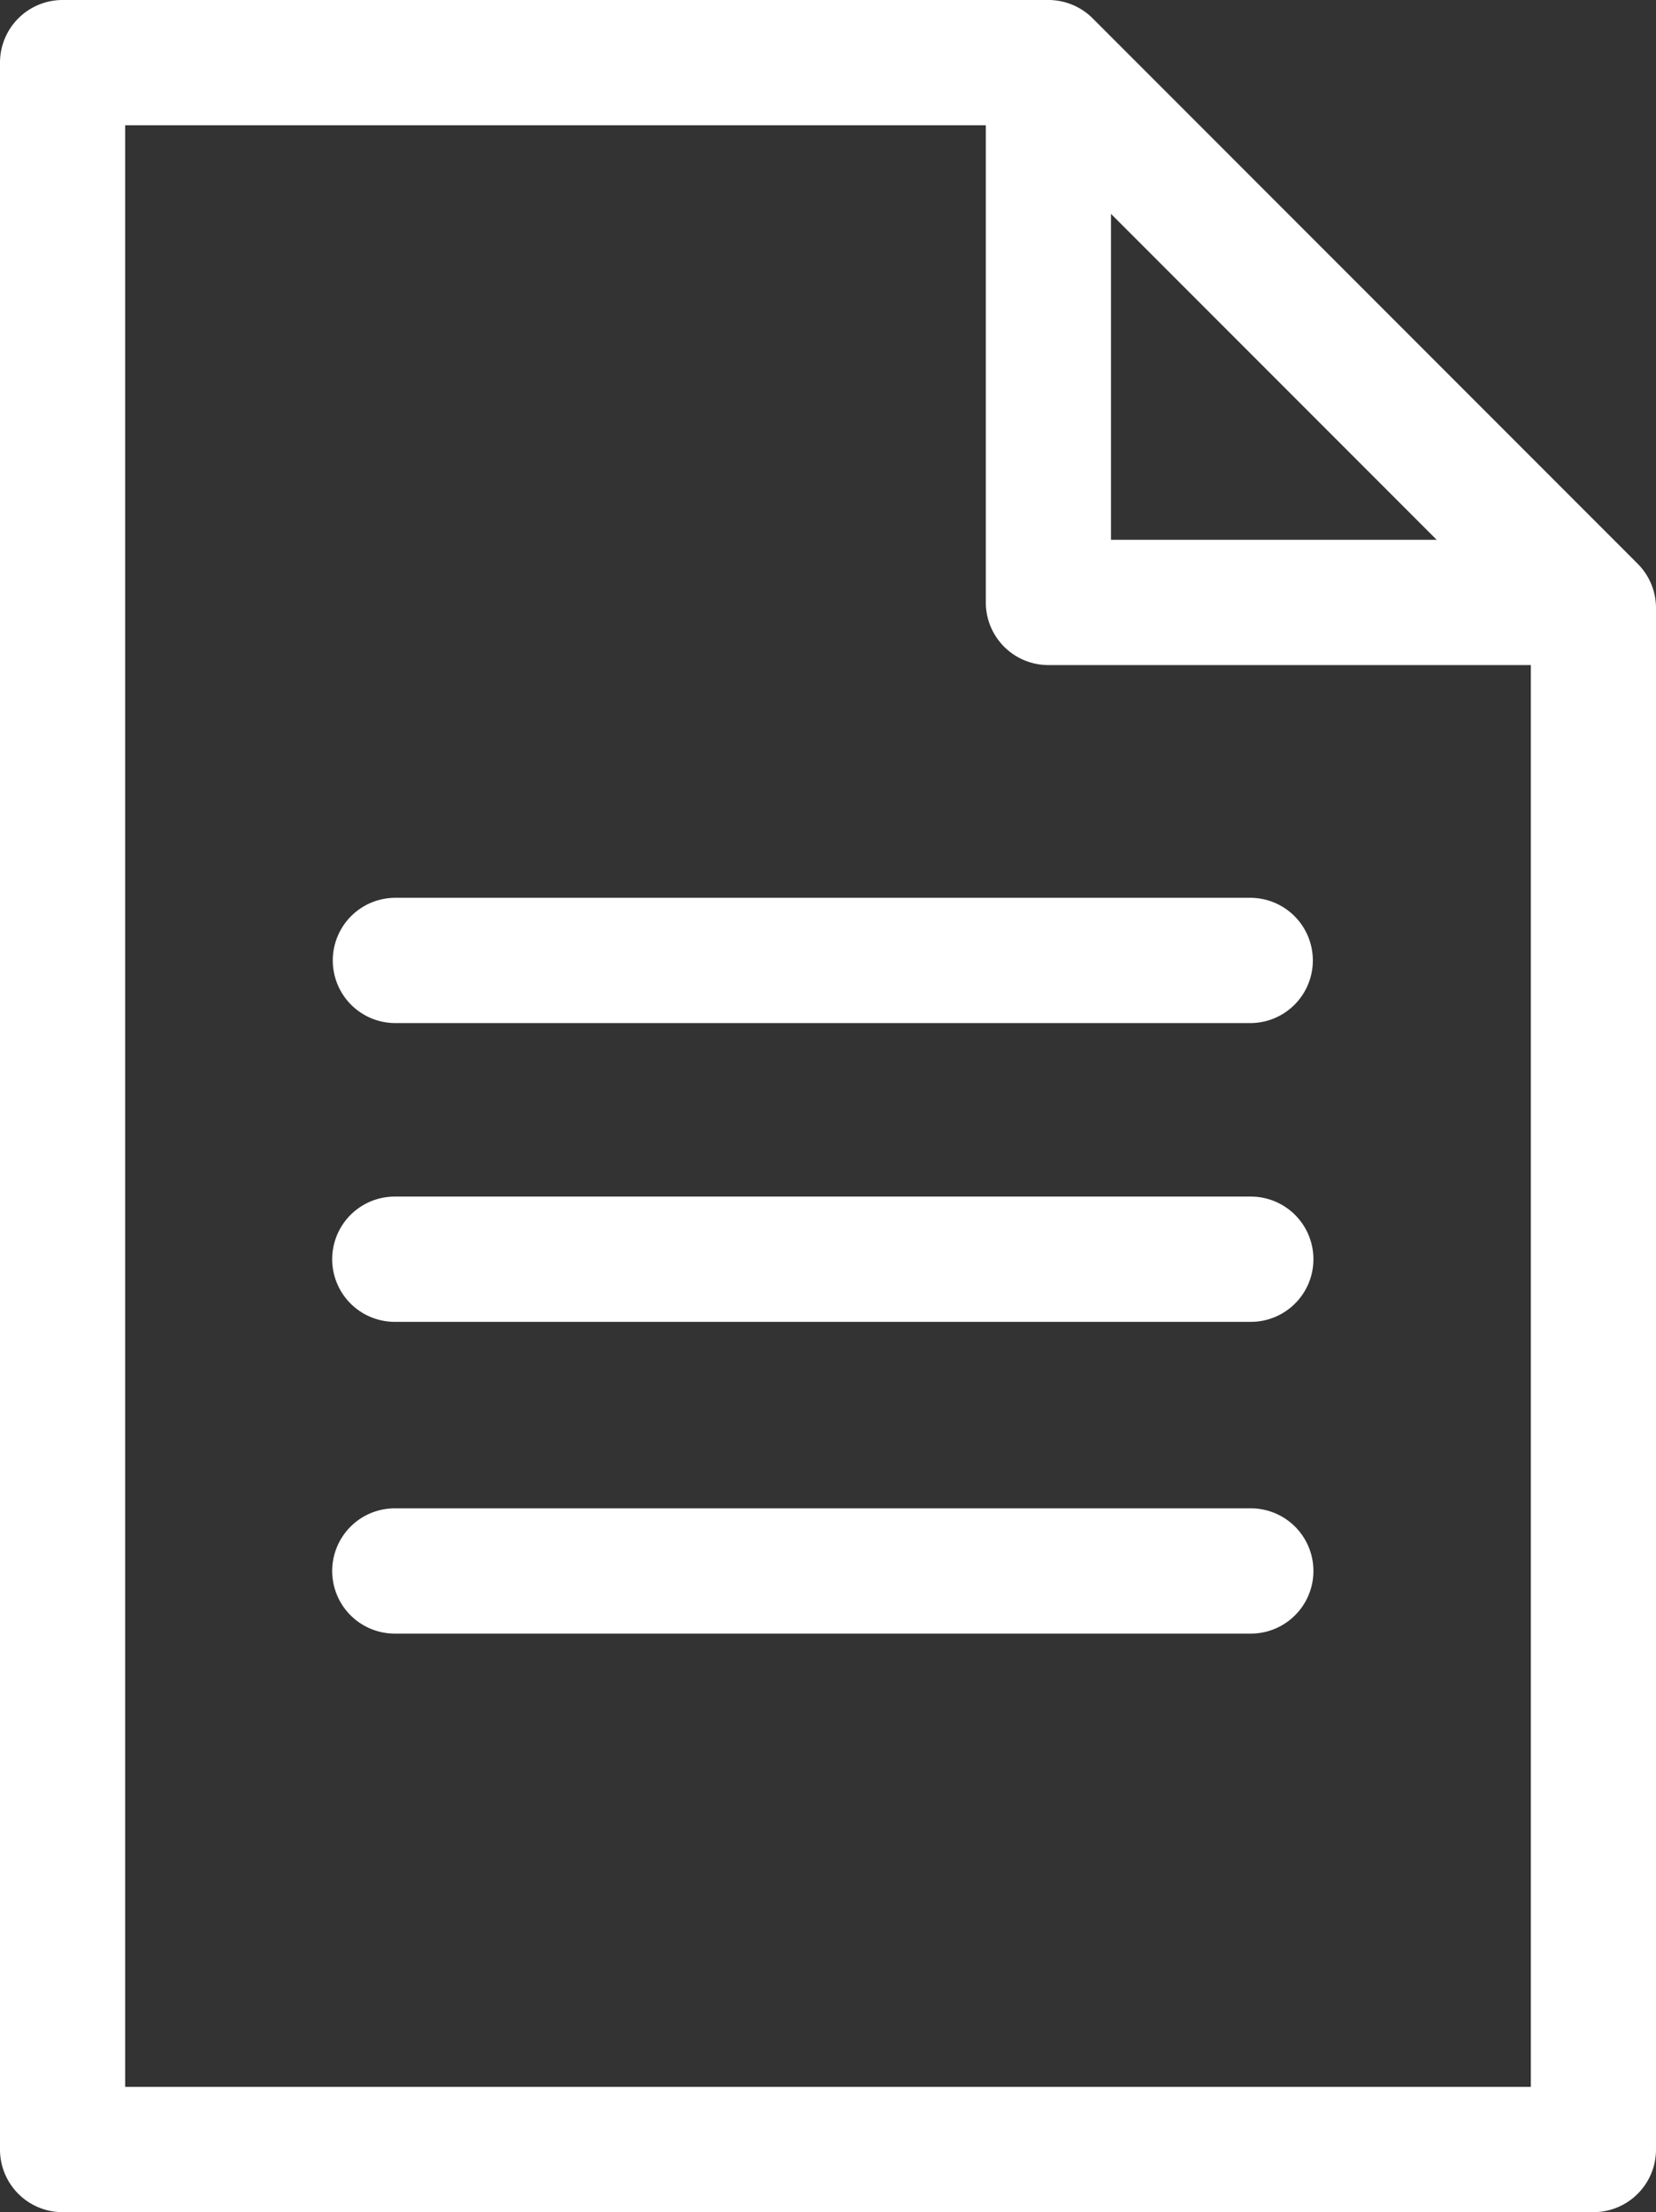
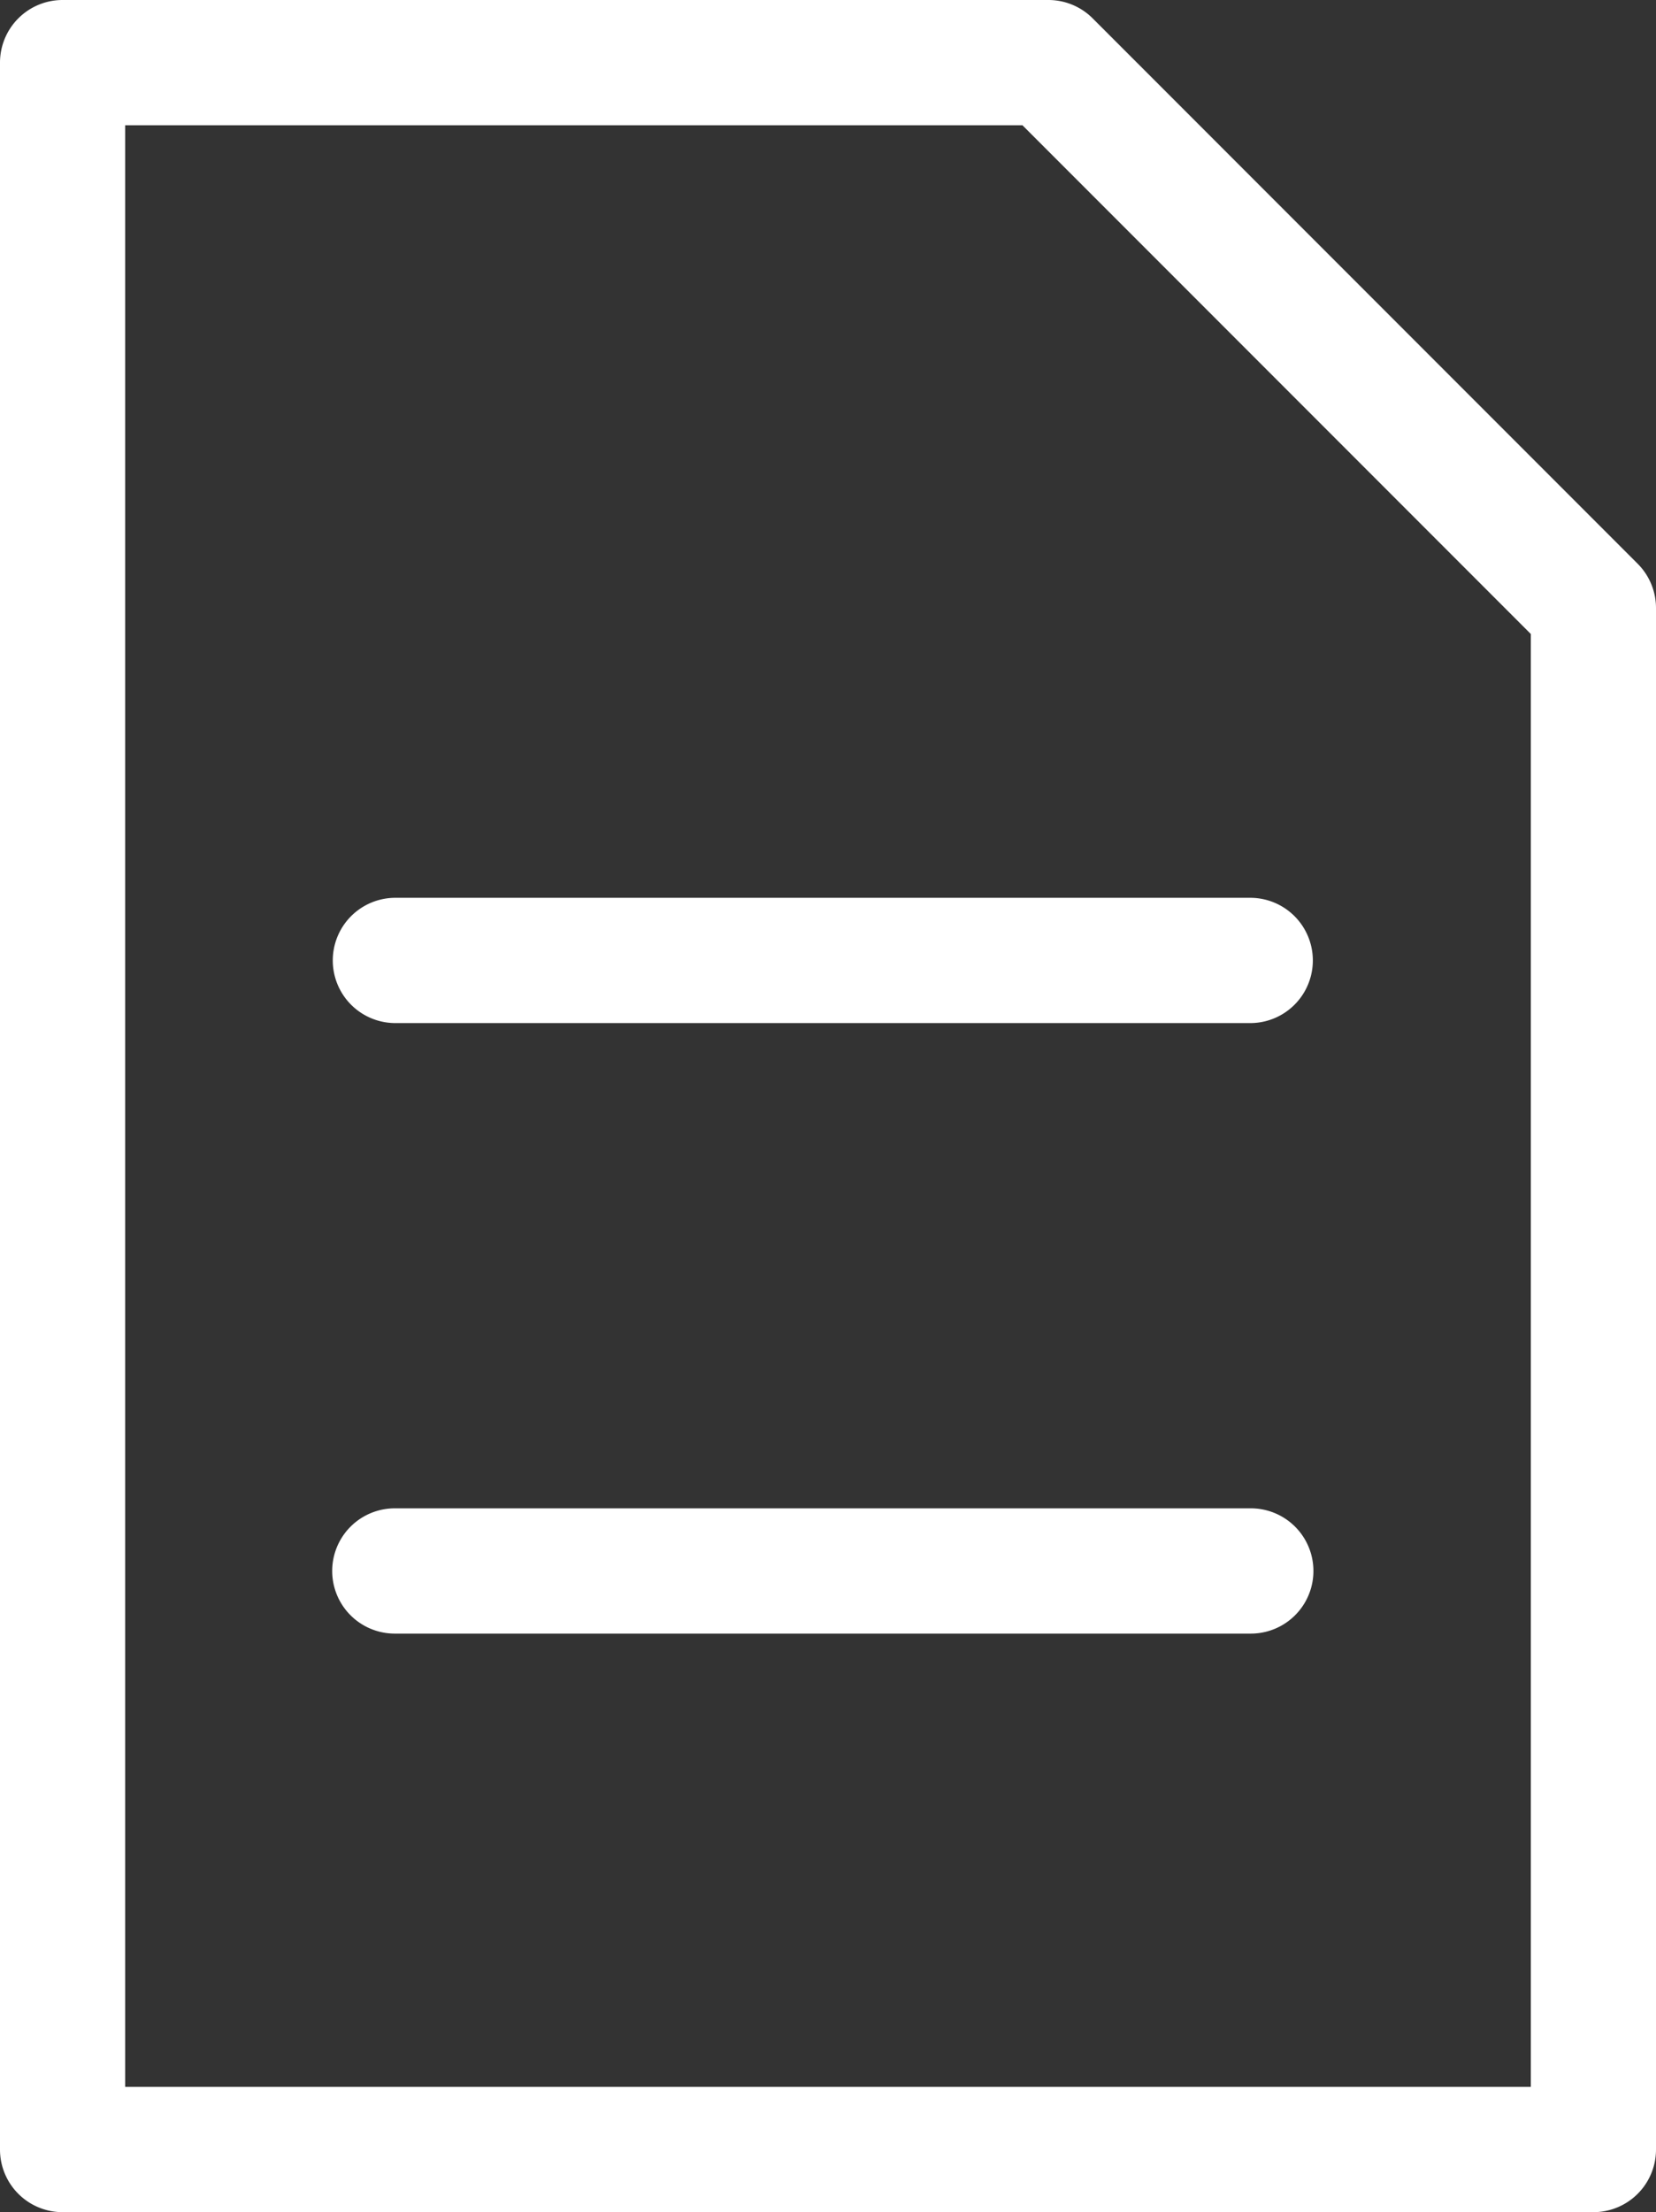
<svg xmlns="http://www.w3.org/2000/svg" id="Layer_1" data-name="Layer 1" viewBox="0 0 299.713 400.087">
  <rect x="0" y="0" width="299.713" height="400.087" fill="#333333" stroke="none" />
  <defs>
    <style>.cls-1{fill:#fff;}</style>
  </defs>
  <path class="cls-1" d="M371.172,400.087H94.115a11.328,11.328,0,0,1-11.328-11.328V11.328A11.328,11.328,0,0,1,94.115,0H272.533a11.334,11.334,0,0,1,8.011,3.318l98.638,98.639a11.332,11.332,0,0,1,3.318,8.011V388.759A11.328,11.328,0,0,1,371.172,400.087ZM105.443,377.43h254.4V114.66l-92-92h-162.4Z" transform="translate(-82.787)" />
-   <path class="cls-1" d="M371.172,120.284H272.533a11.328,11.328,0,0,1-11.328-11.328V11.328h22.656v86.3h87.311Z" transform="translate(-82.787)" />
  <path class="cls-1" d="M309.17,185.032H154.238a11.329,11.329,0,0,1,0-22.657H309.17a11.329,11.329,0,0,1,0,22.657Z" transform="translate(-82.787)" />
-   <path class="cls-1" d="M309.17,239.067H154.238a11.328,11.328,0,0,1,0-22.656H309.17a11.328,11.328,0,0,1,0,22.656Z" transform="translate(-82.787)" />
  <path class="cls-1" d="M309.17,295.45H154.238a11.328,11.328,0,0,1,0-22.656H309.17a11.328,11.328,0,0,1,0,22.656Z" transform="translate(-82.787)" />
</svg>